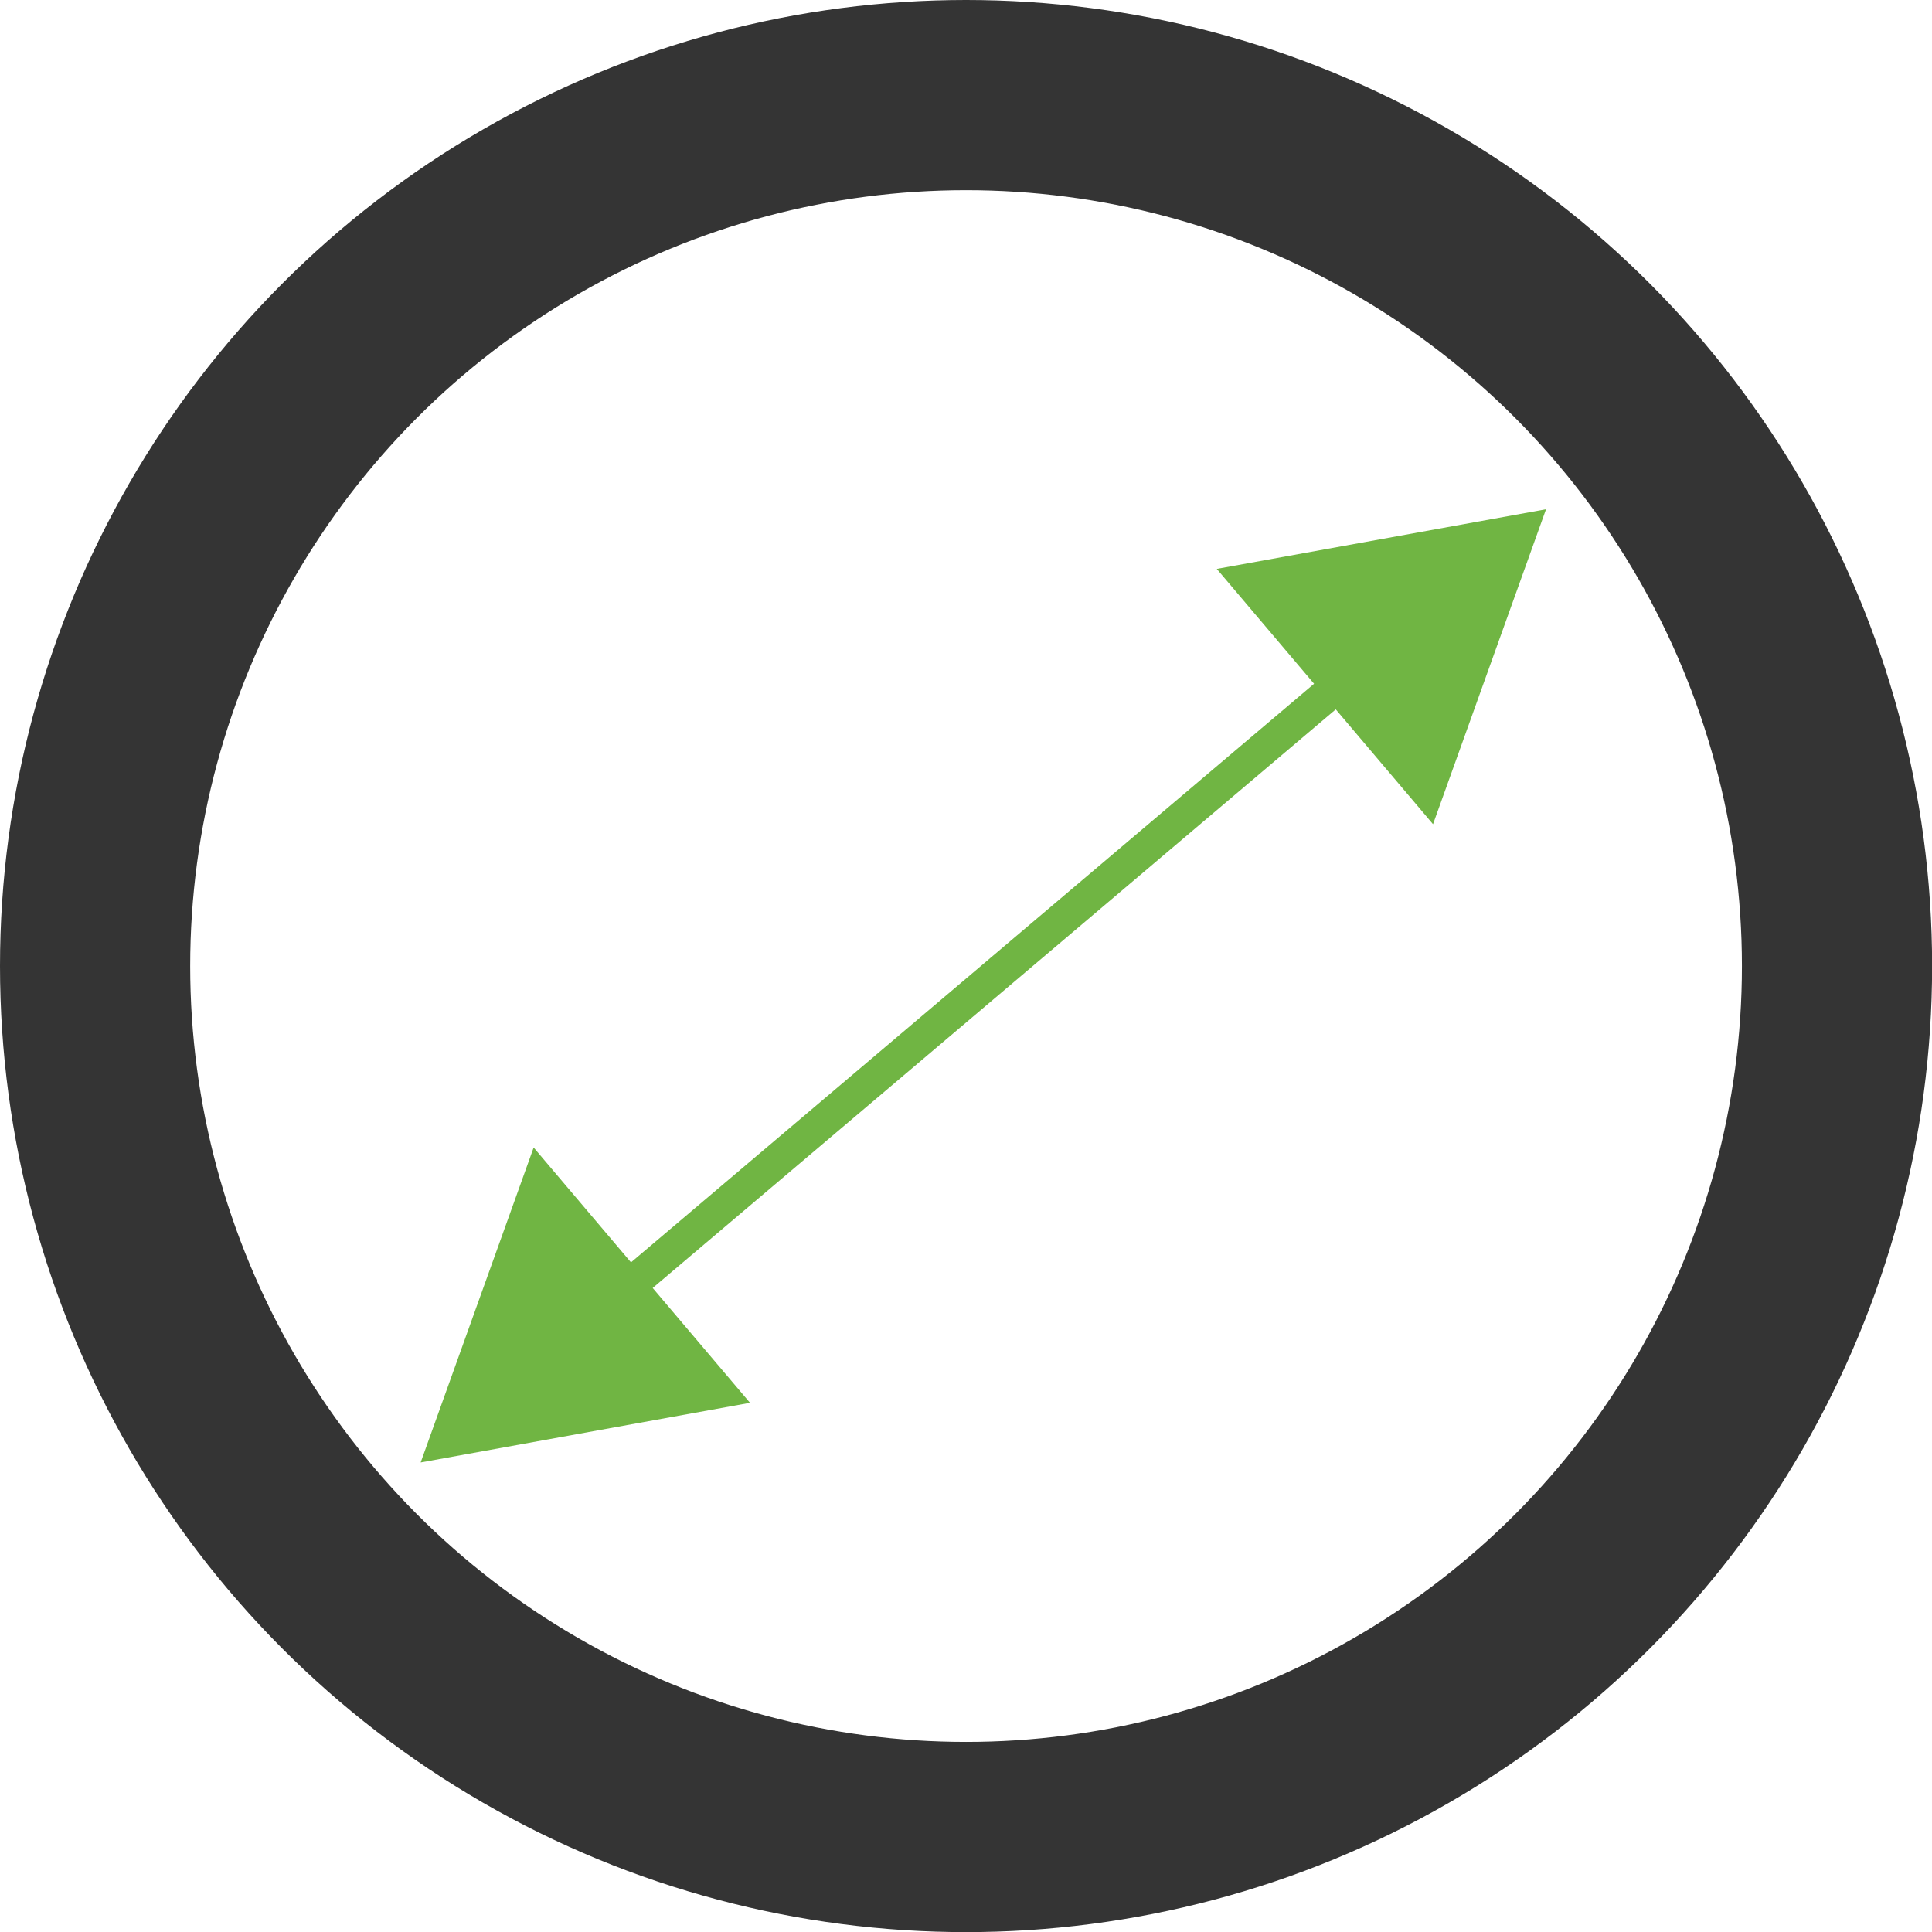
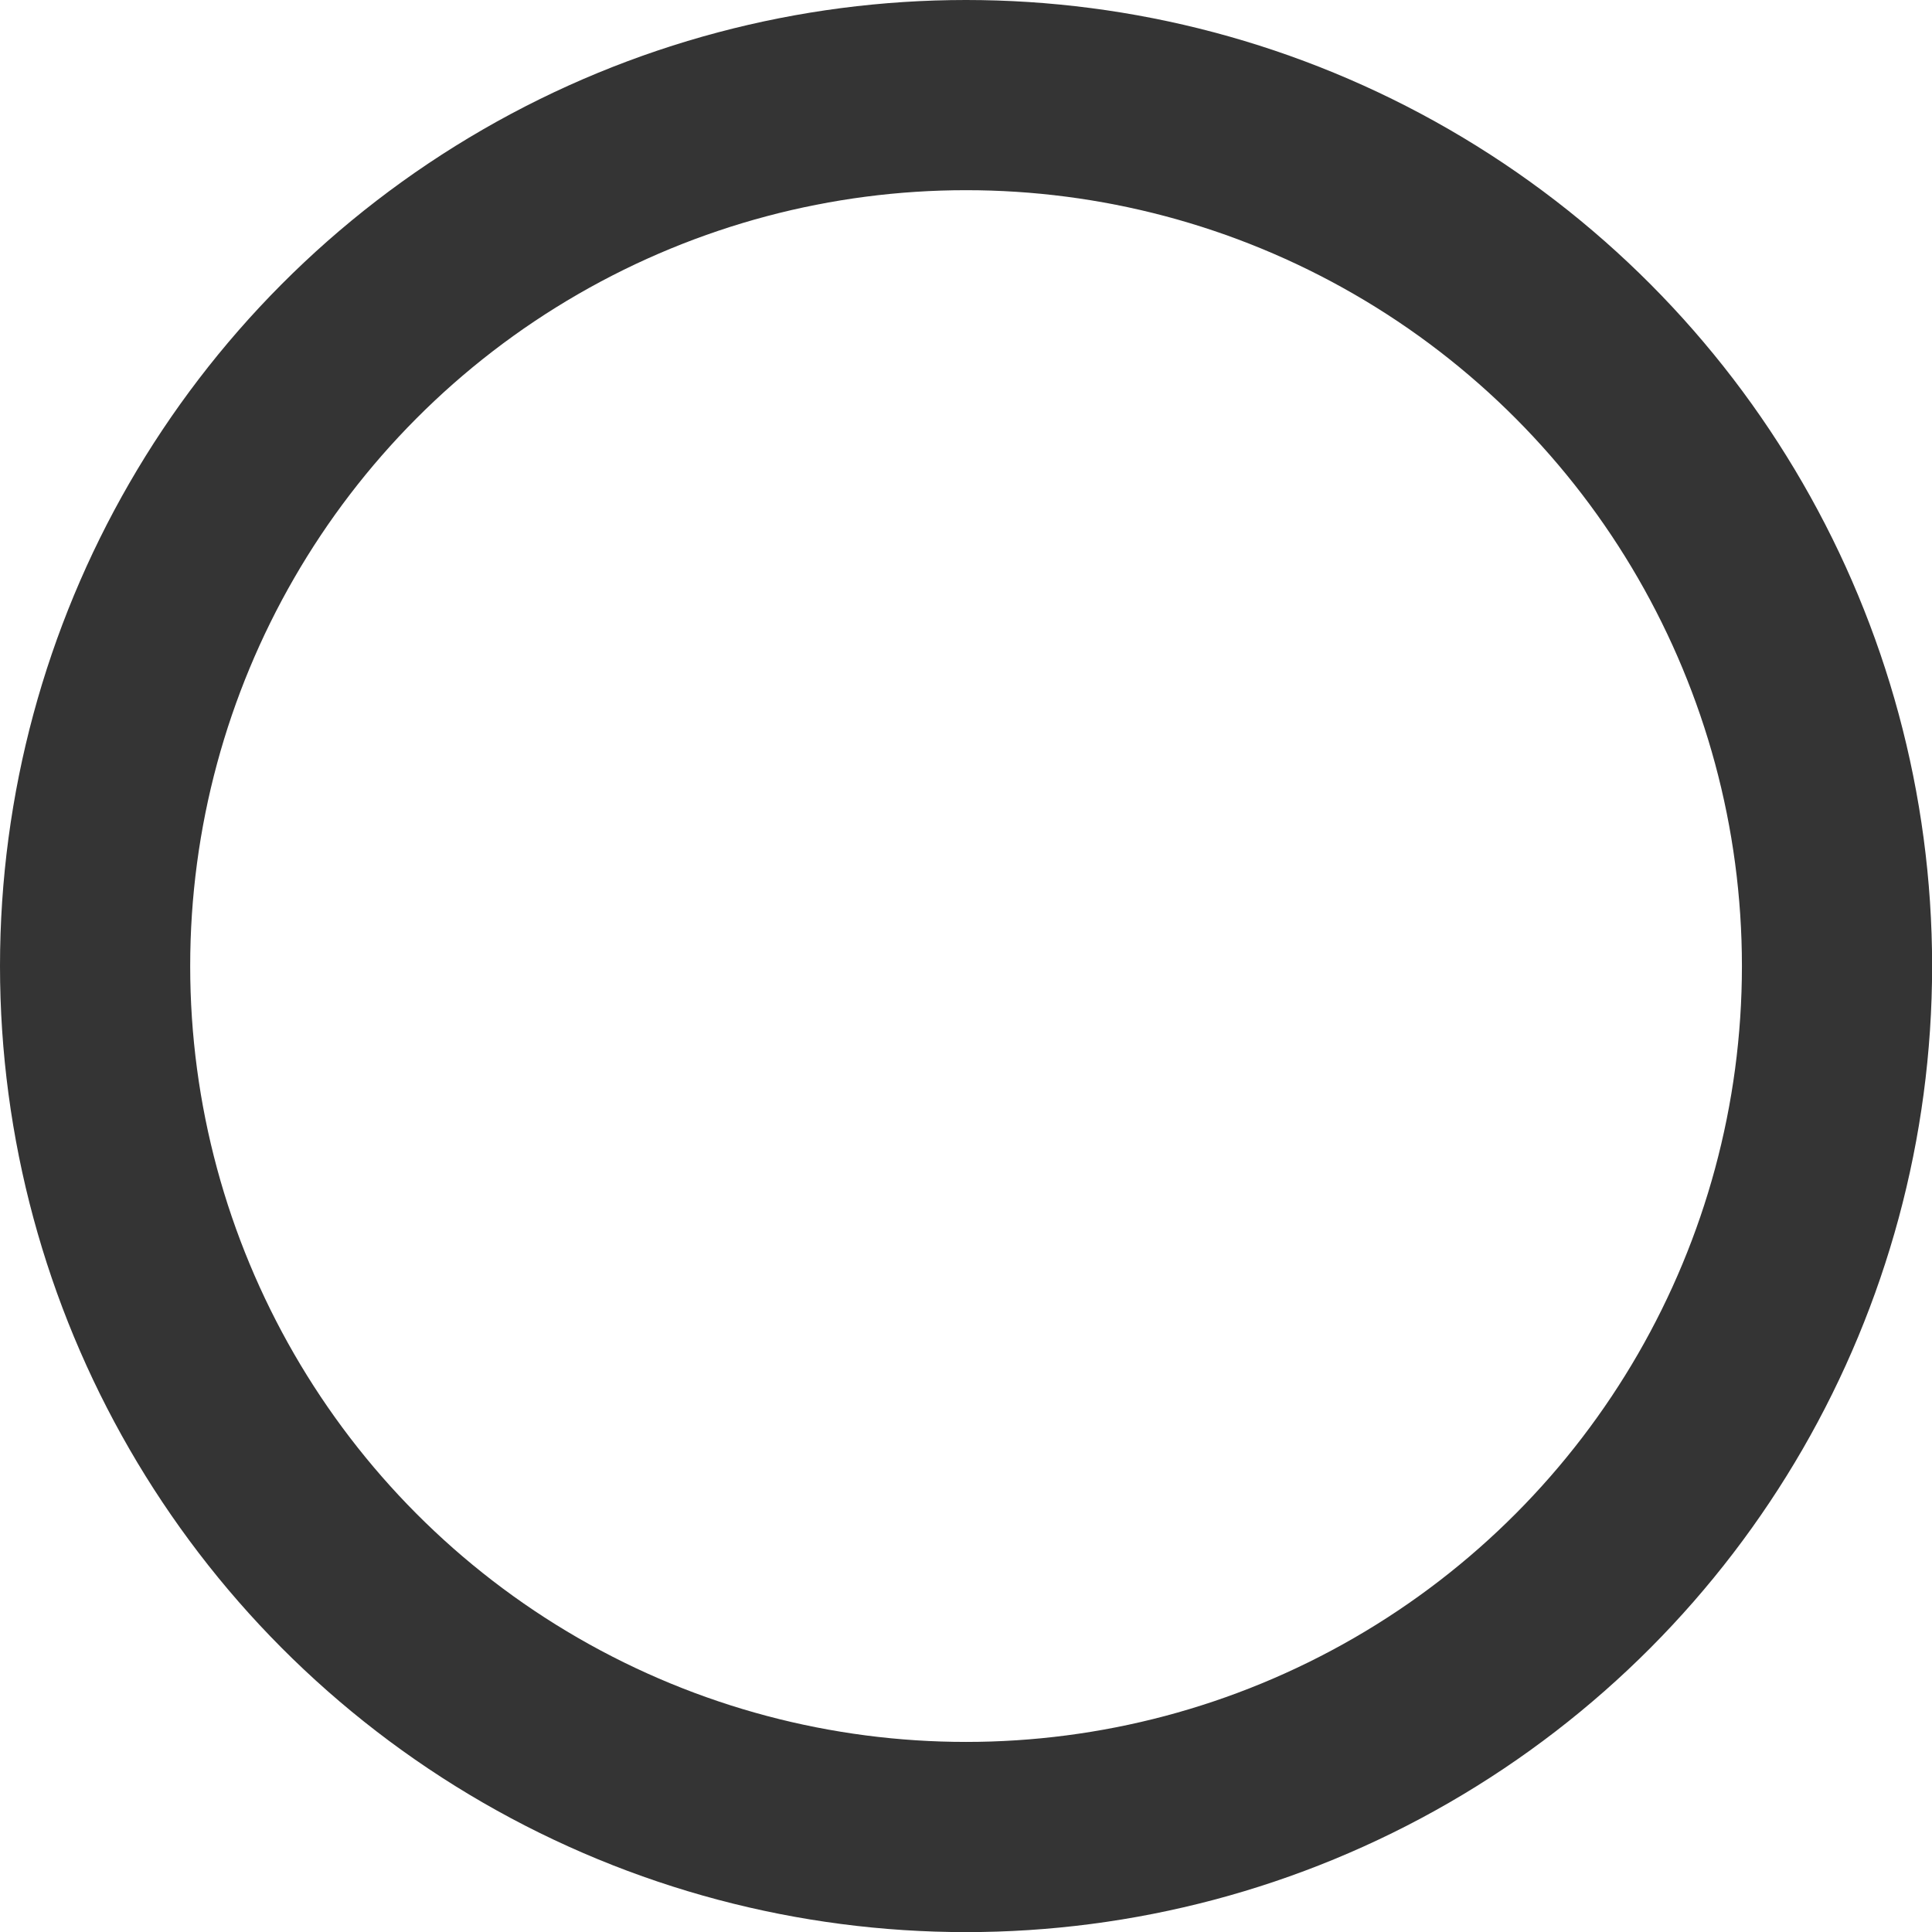
<svg xmlns="http://www.w3.org/2000/svg" viewBox="0 0 172.69 172.69">
  <defs>
    <style>.cls-1,.cls-2{fill:none;stroke-miterlimit:10;}.cls-1{stroke:#343434;stroke-width:17px;}.cls-2{stroke:#70b543;stroke-width:3px;}.cls-3{fill:#70b543;}</style>
  </defs>
  <g id="Calque_2" data-name="Calque 2">
    <g id="Calque_3" data-name="Calque 3">
      <circle class="cls-1" cx="86.35" cy="86.35" r="77.85" />
-       <line class="cls-2" x1="54.03" y1="116.81" x2="121.77" y2="59.43" />
-       <polygon class="cls-3" points="67.04 125.39 37.6 130.72 47.7 102.57 67.04 125.39" />
-       <polygon class="cls-3" points="128.09 73.67 138.19 45.52 108.76 50.85 128.09 73.67" />
    </g>
  </g>
</svg>